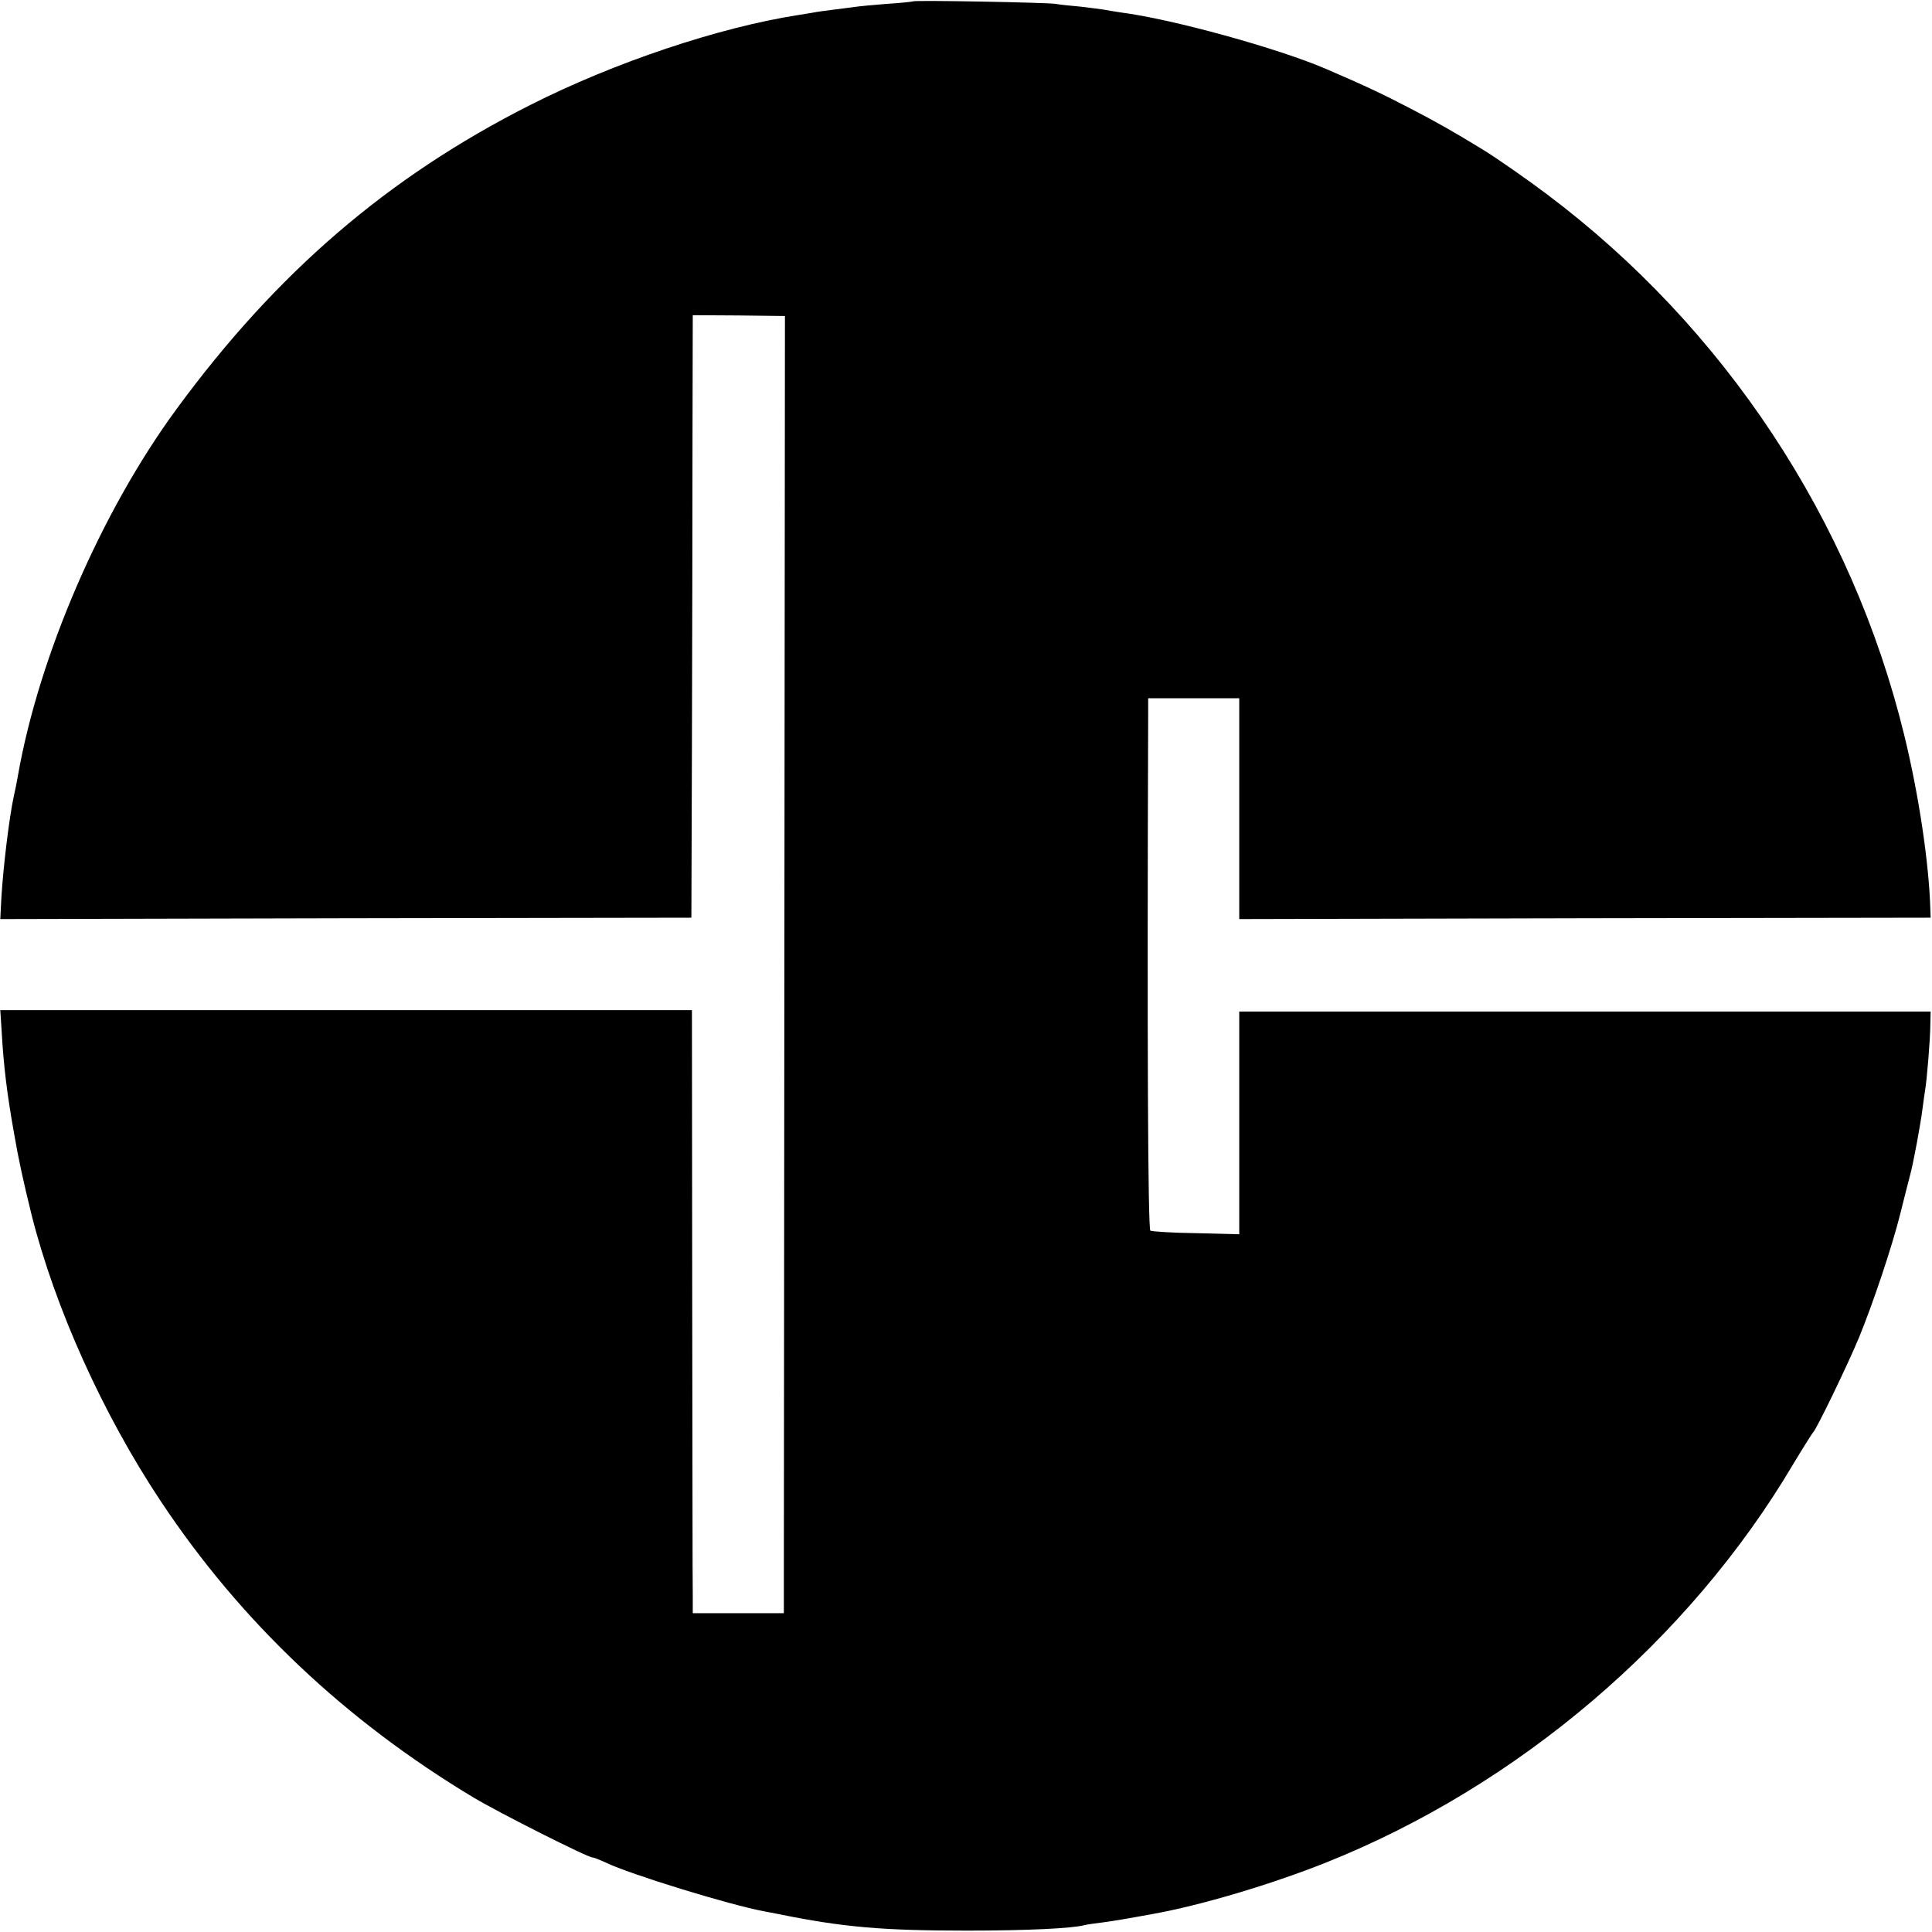
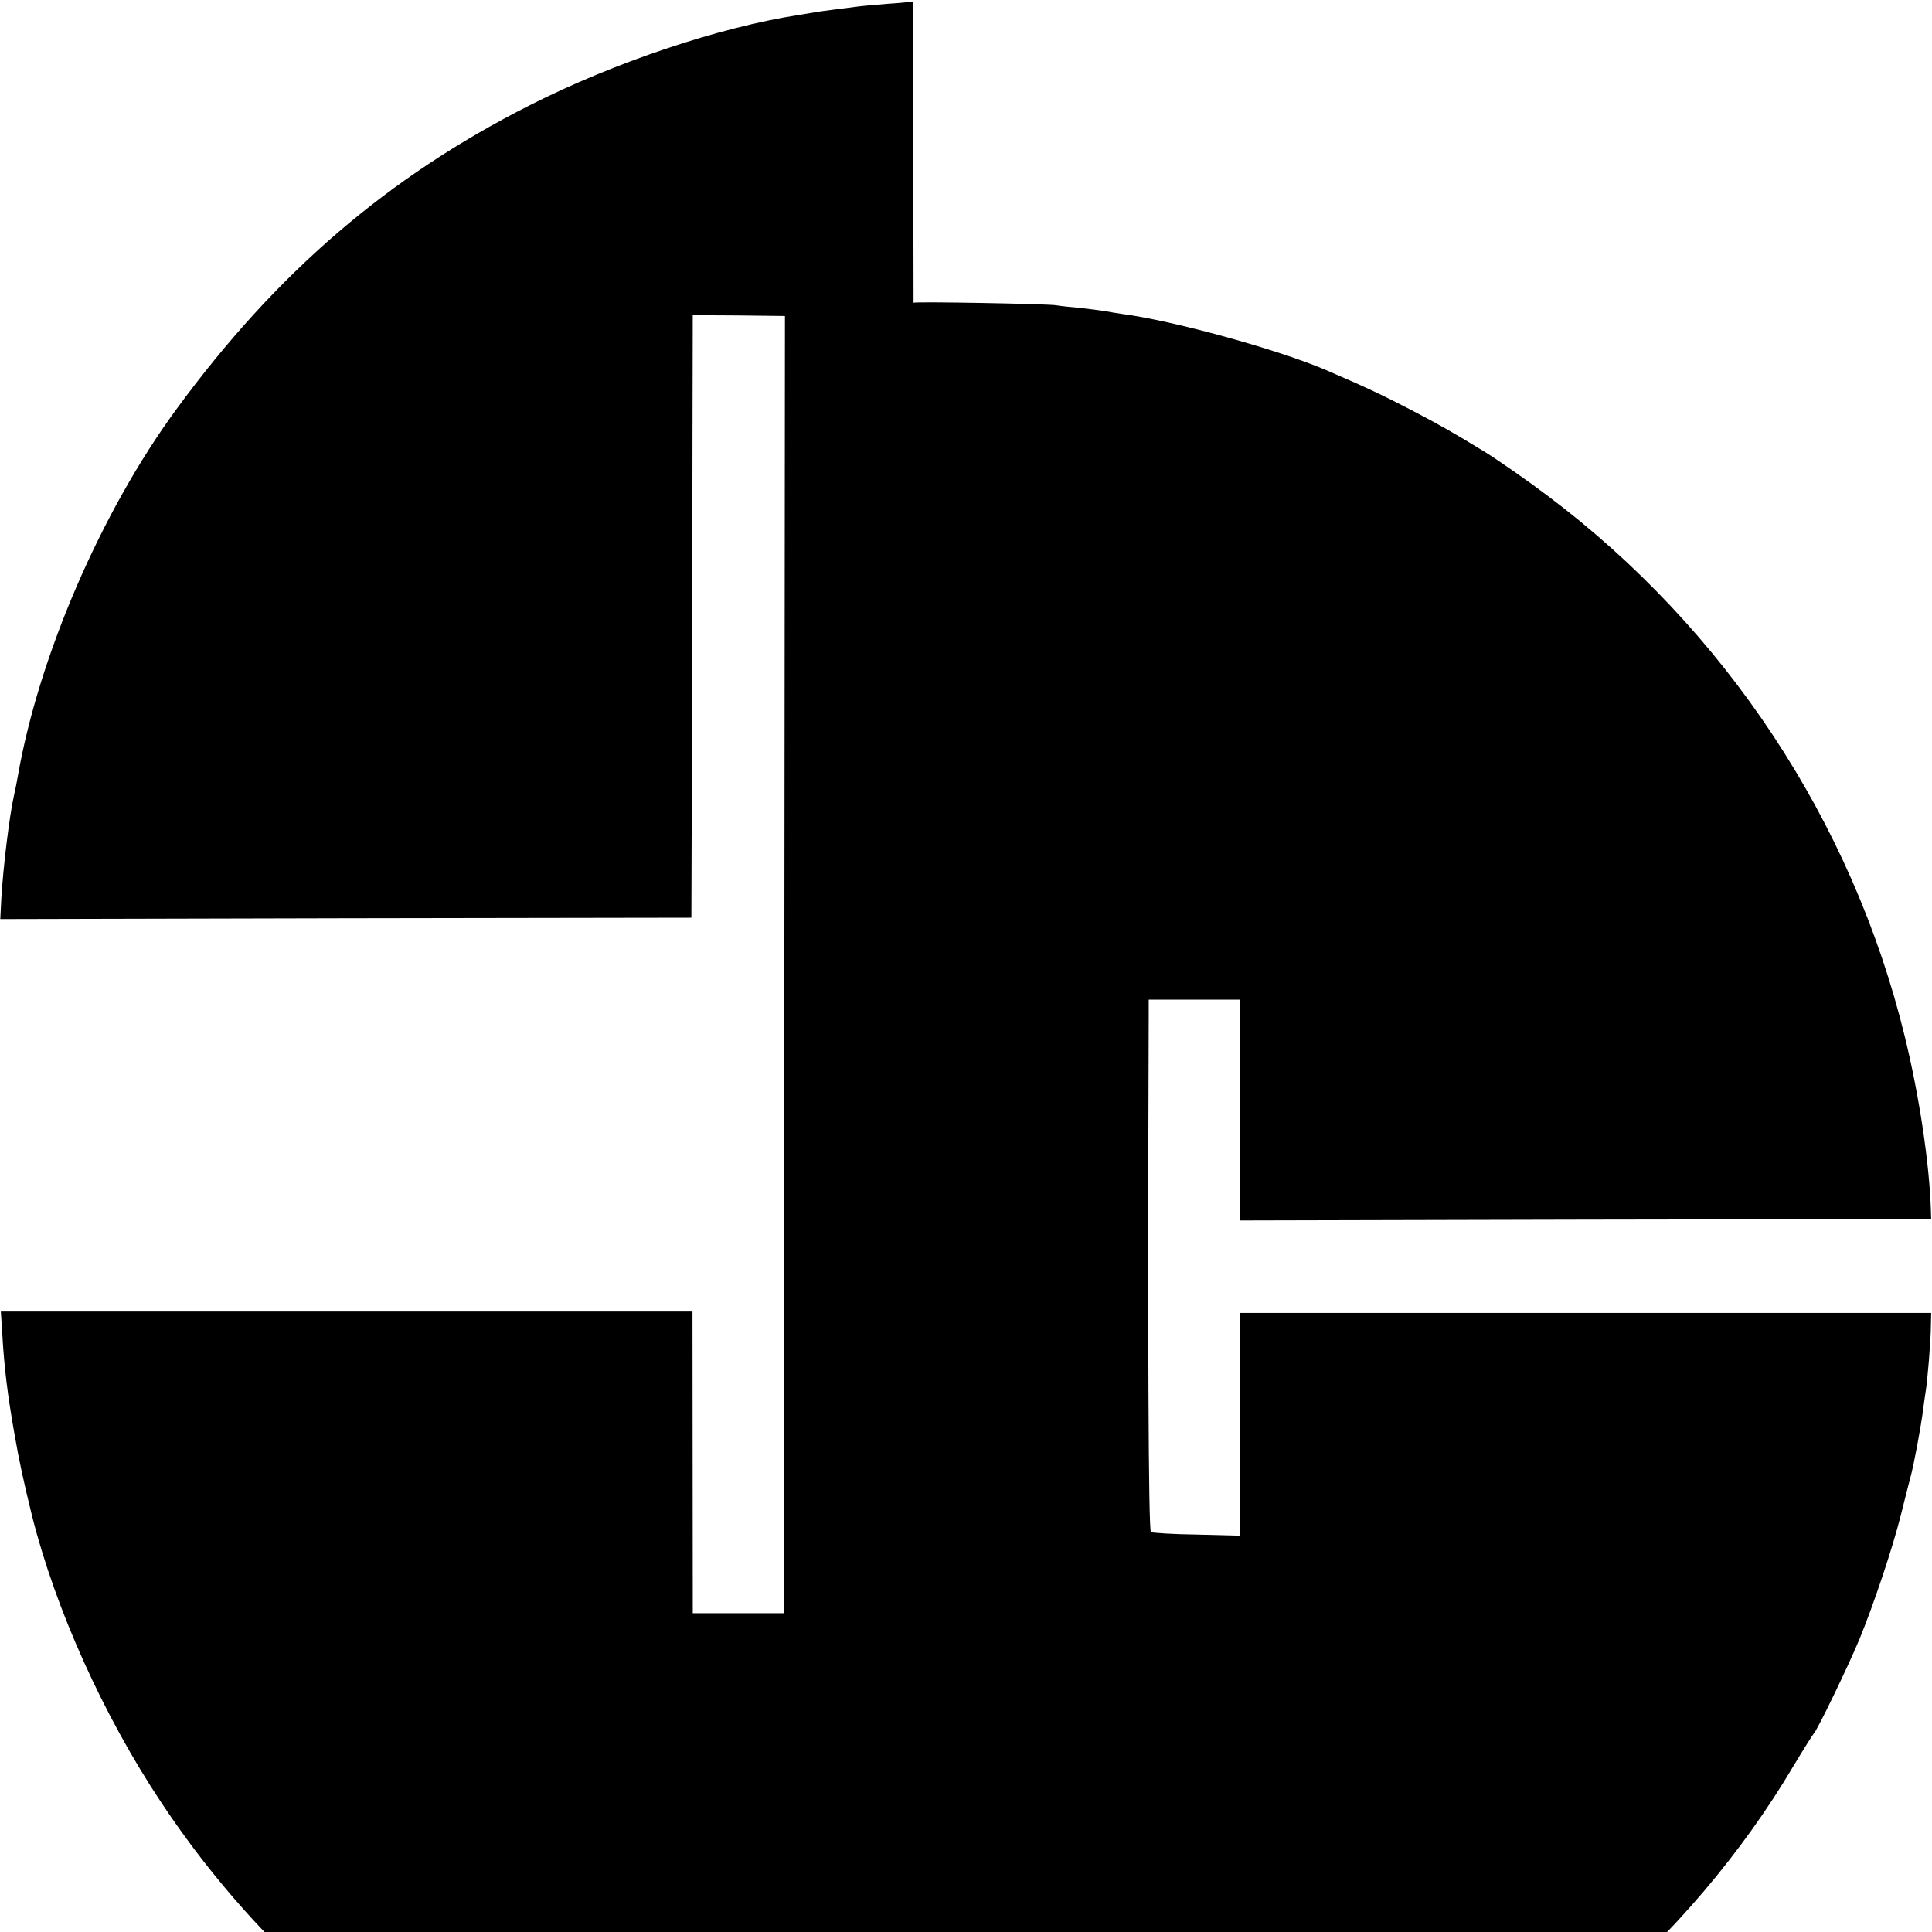
<svg xmlns="http://www.w3.org/2000/svg" version="1.0" width="700pt" height="700pt" viewBox="0 0 700 700" preserveAspectRatio="xMidYMid meet">
  <g transform="translate(0,700) scale(0.1,-0.1)" fill="#000000" stroke="none">
-     <path d="M3308 6995 c-1 -1 -45 -6 -95 -9 -51 -4 -103 -9 -115 -11 -13 -2 -48 -6 -78 -10 -30 -4 -62 -8 -70 -10 -8 -1 -33 -6 -55 -9 -291 -45 -671 -173 -975 -327 -516 -261 -919 -608 -1281 -1102 -273 -372 -498 -894 -574 -1327 -3 -19 -10 -53 -15 -75 -16 -73 -38 -252 -45 -367 l-4 -78 1252 3 1252 2 2 630 c1 347 2 838 2 1092 l1 461 167 -1 167 -2 -2 -2235 c-1 -1229 -2 -2287 -2 -2350 l0 -115 -165 0 -165 0 0 65 c-1 36 -1 527 -2 1092 l-1 1028 -1253 0 -1253 0 5 -77 c7 -124 19 -224 45 -370 16 -93 33 -171 63 -293 85 -338 258 -723 469 -1040 289 -435 667 -793 1133 -1073 92 -55 413 -217 431 -217 5 0 27 -9 49 -19 87 -42 448 -153 572 -176 15 -3 38 -7 52 -10 236 -48 378 -60 685 -60 214 0 382 8 425 20 8 2 35 6 60 9 40 5 98 15 185 31 175 31 429 107 628 186 697 278 1316 805 1694 1444 36 60 69 112 72 115 11 8 126 246 167 345 51 125 118 324 149 447 14 57 30 119 35 138 12 42 39 189 46 246 3 23 7 52 9 64 6 33 19 187 19 240 l1 45 -1252 0 -1253 0 0 -403 0 -404 -156 4 c-86 1 -160 6 -166 9 -9 6 -12 708 -8 1867 l0 62 165 0 165 0 0 -400 0 -400 1253 3 1252 2 -1 30 c-5 169 -42 417 -95 633 -190 778 -651 1475 -1294 1958 -73 55 -182 131 -231 161 -106 65 -166 99 -264 150 -102 53 -161 81 -305 143 -174 75 -558 181 -745 205 -19 3 -46 7 -60 10 -13 2 -52 7 -86 11 -33 3 -74 7 -90 10 -34 5 -511 14 -516 9z" />
+     <path d="M3308 6995 c-1 -1 -45 -6 -95 -9 -51 -4 -103 -9 -115 -11 -13 -2 -48 -6 -78 -10 -30 -4 -62 -8 -70 -10 -8 -1 -33 -6 -55 -9 -291 -45 -671 -173 -975 -327 -516 -261 -919 -608 -1281 -1102 -273 -372 -498 -894 -574 -1327 -3 -19 -10 -53 -15 -75 -16 -73 -38 -252 -45 -367 l-4 -78 1252 3 1252 2 2 630 c1 347 2 838 2 1092 l1 461 167 -1 167 -2 -2 -2235 c-1 -1229 -2 -2287 -2 -2350 l0 -115 -165 0 -165 0 0 65 l-1 1028 -1253 0 -1253 0 5 -77 c7 -124 19 -224 45 -370 16 -93 33 -171 63 -293 85 -338 258 -723 469 -1040 289 -435 667 -793 1133 -1073 92 -55 413 -217 431 -217 5 0 27 -9 49 -19 87 -42 448 -153 572 -176 15 -3 38 -7 52 -10 236 -48 378 -60 685 -60 214 0 382 8 425 20 8 2 35 6 60 9 40 5 98 15 185 31 175 31 429 107 628 186 697 278 1316 805 1694 1444 36 60 69 112 72 115 11 8 126 246 167 345 51 125 118 324 149 447 14 57 30 119 35 138 12 42 39 189 46 246 3 23 7 52 9 64 6 33 19 187 19 240 l1 45 -1252 0 -1253 0 0 -403 0 -404 -156 4 c-86 1 -160 6 -166 9 -9 6 -12 708 -8 1867 l0 62 165 0 165 0 0 -400 0 -400 1253 3 1252 2 -1 30 c-5 169 -42 417 -95 633 -190 778 -651 1475 -1294 1958 -73 55 -182 131 -231 161 -106 65 -166 99 -264 150 -102 53 -161 81 -305 143 -174 75 -558 181 -745 205 -19 3 -46 7 -60 10 -13 2 -52 7 -86 11 -33 3 -74 7 -90 10 -34 5 -511 14 -516 9z" />
  </g>
</svg>